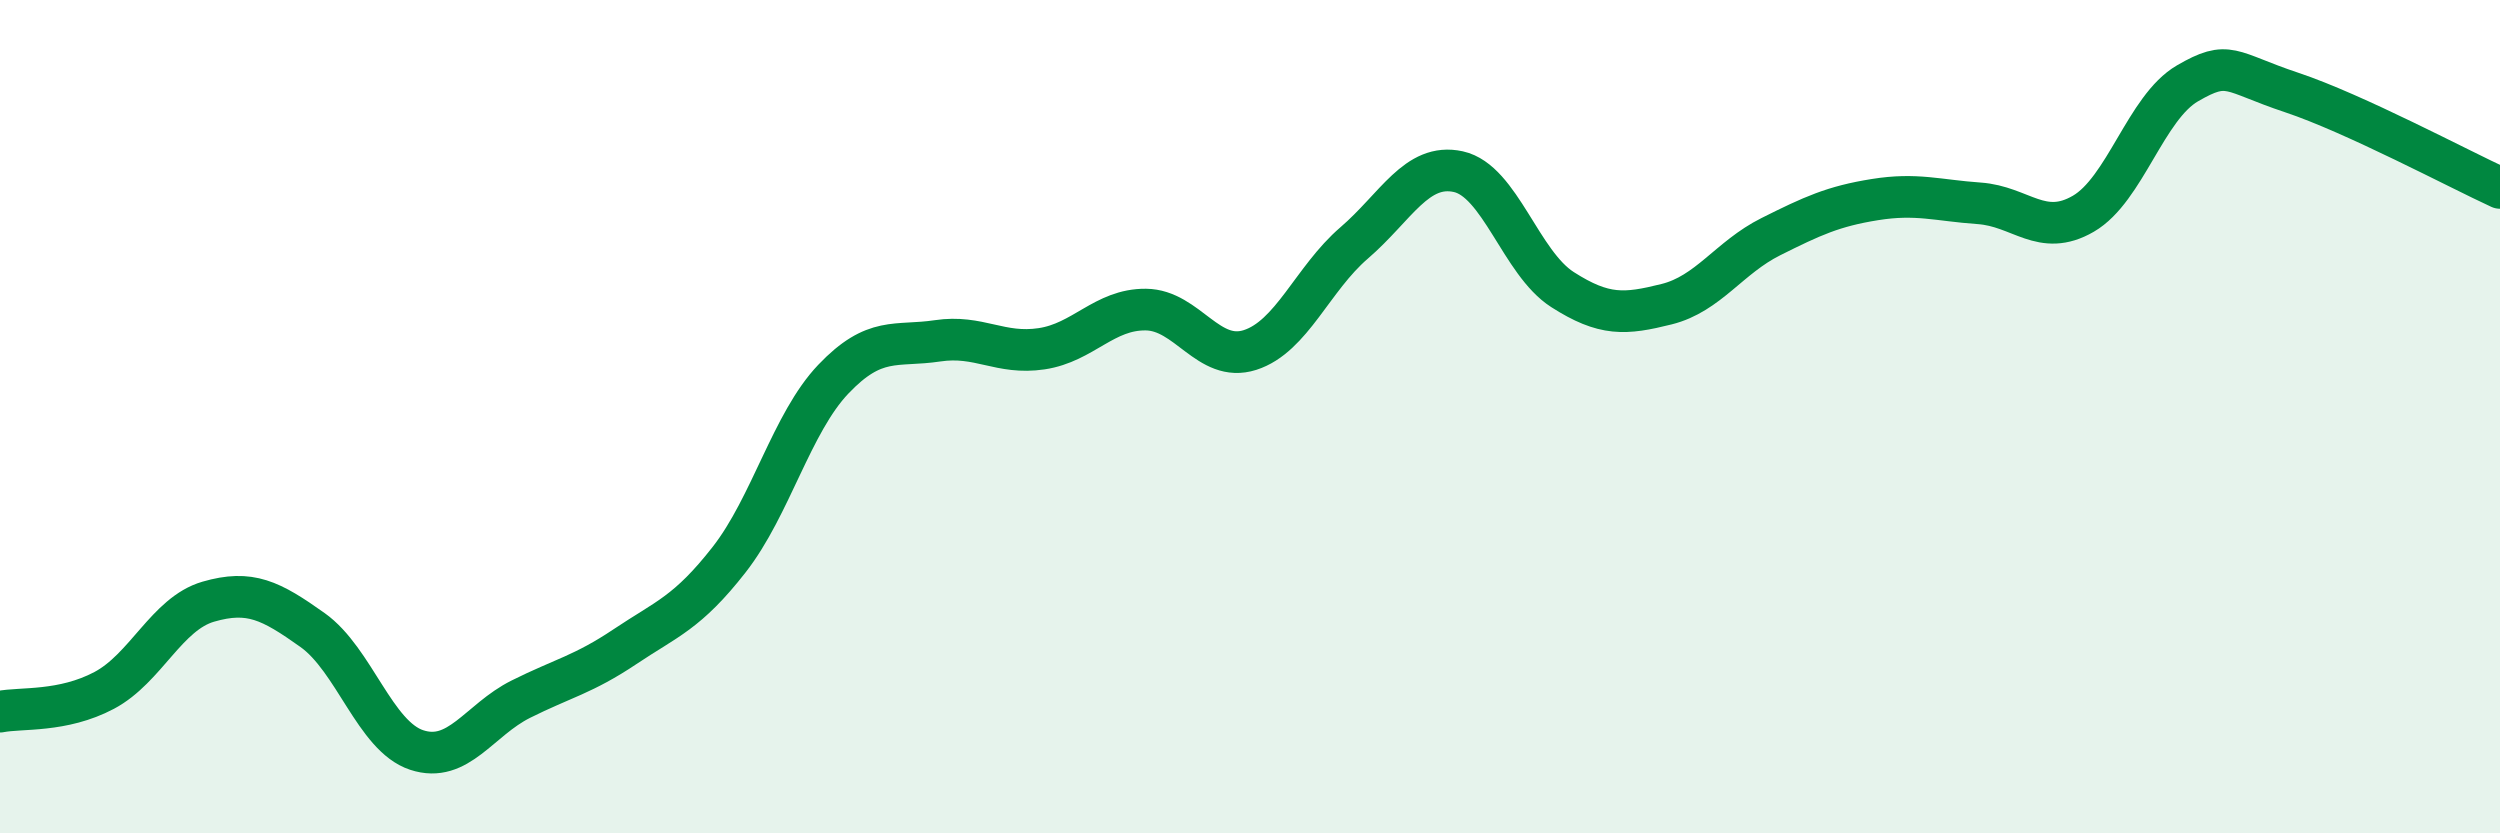
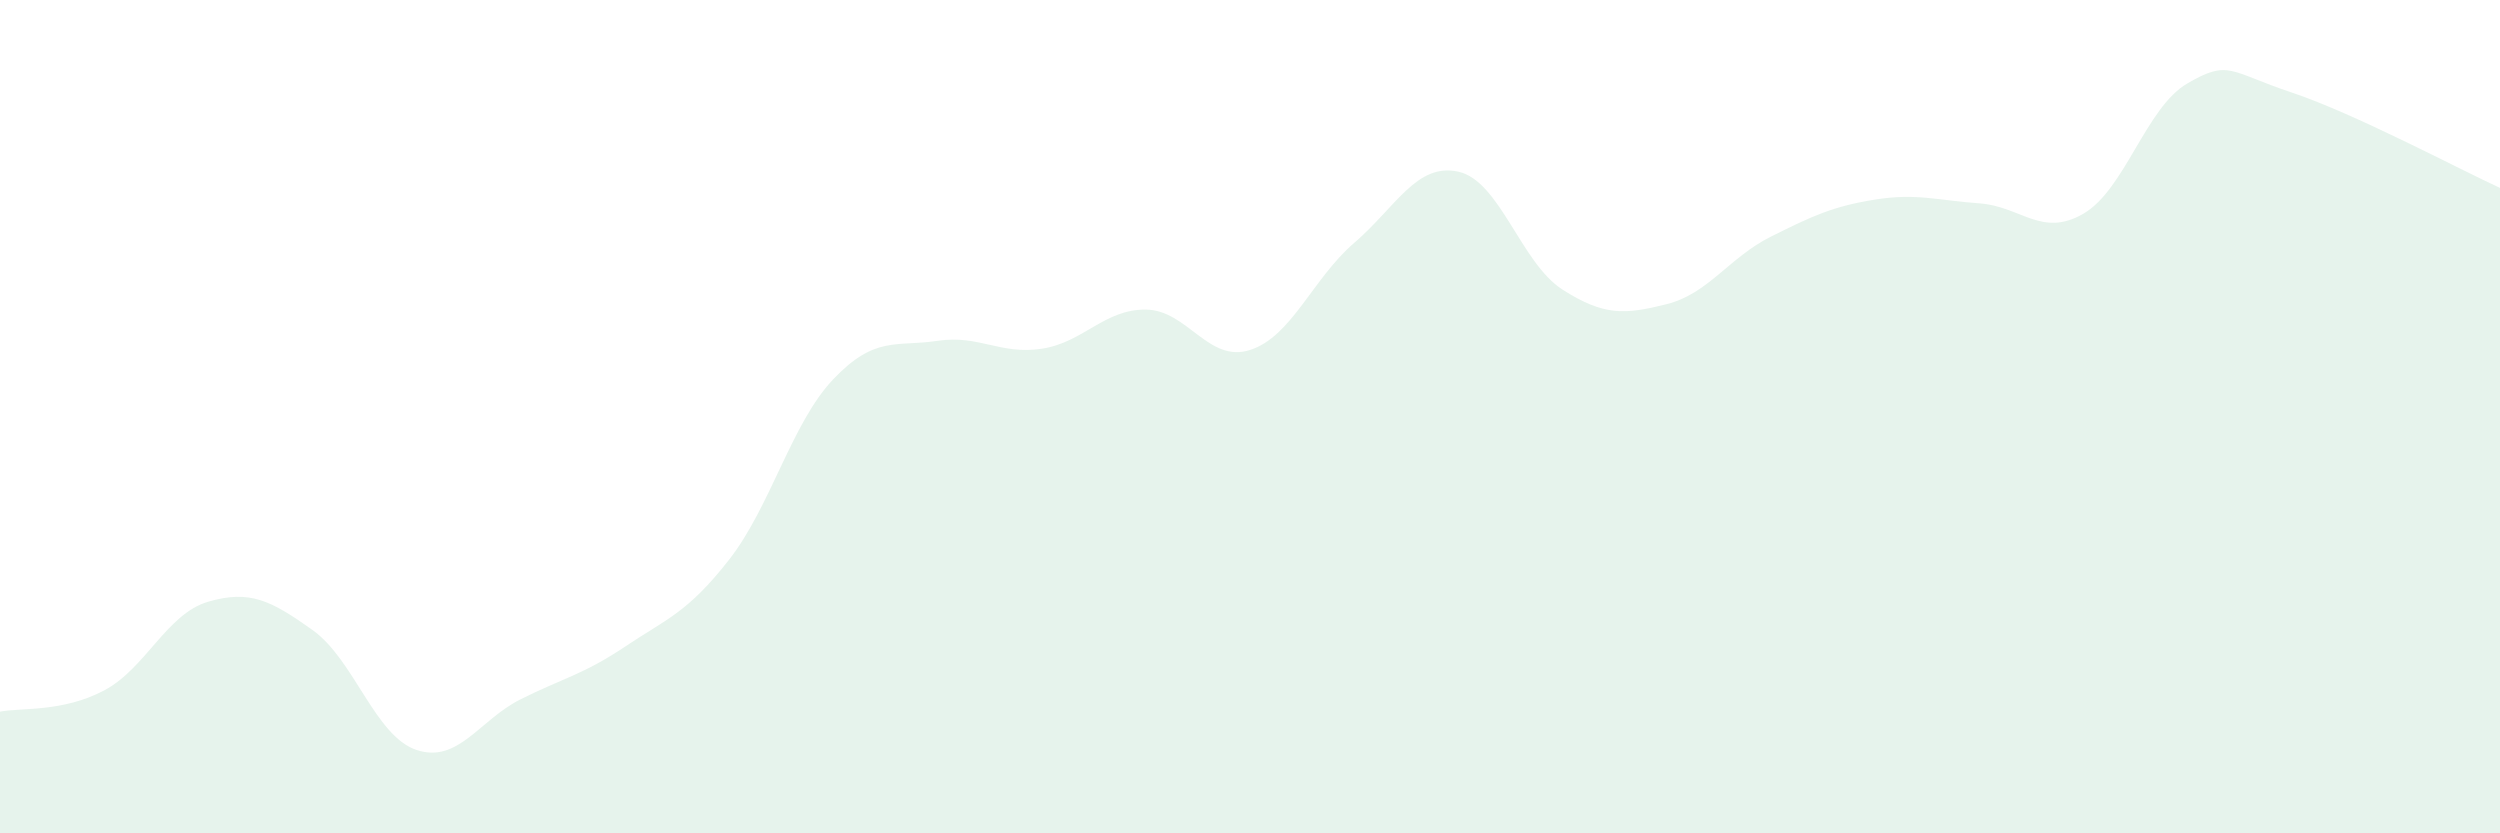
<svg xmlns="http://www.w3.org/2000/svg" width="60" height="20" viewBox="0 0 60 20">
  <path d="M 0,17.08 C 0.5,16.98 1.5,17.1 2.5,16.57 C 3.5,16.04 4,14.73 5,14.44 C 6,14.15 6.5,14.41 7.5,15.12 C 8.5,15.83 9,17.67 10,18 C 11,18.33 11.5,17.28 12.5,16.78 C 13.5,16.28 14,16.19 15,15.52 C 16,14.85 16.5,14.71 17.5,13.43 C 18.5,12.15 19,10.15 20,9.1 C 21,8.05 21.5,8.33 22.5,8.18 C 23.5,8.03 24,8.52 25,8.37 C 26,8.22 26.5,7.42 27.5,7.43 C 28.5,7.44 29,8.72 30,8.4 C 31,8.08 31.5,6.69 32.5,5.83 C 33.5,4.97 34,3.9 35,4.12 C 36,4.34 36.5,6.31 37.5,6.95 C 38.5,7.59 39,7.55 40,7.3 C 41,7.05 41.5,6.18 42.5,5.68 C 43.5,5.18 44,4.95 45,4.79 C 46,4.63 46.5,4.81 47.5,4.88 C 48.5,4.95 49,5.71 50,5.13 C 51,4.55 51.5,2.58 52.5,2 C 53.5,1.42 53.5,1.72 55,2.22 C 56.5,2.72 59,4.05 60,4.51L60 20L0 20Z" fill="#008740" opacity="0.1" stroke-linecap="round" stroke-linejoin="round" />
-   <path d="M 0,17.08 C 0.5,16.98 1.5,17.1 2.5,16.57 C 3.5,16.04 4,14.73 5,14.44 C 6,14.15 6.5,14.41 7.5,15.12 C 8.5,15.83 9,17.67 10,18 C 11,18.33 11.5,17.28 12.5,16.78 C 13.5,16.28 14,16.19 15,15.52 C 16,14.85 16.5,14.71 17.5,13.43 C 18.5,12.15 19,10.15 20,9.1 C 21,8.05 21.5,8.33 22.5,8.18 C 23.5,8.03 24,8.52 25,8.37 C 26,8.22 26.5,7.42 27.5,7.43 C 28.5,7.44 29,8.72 30,8.4 C 31,8.08 31.5,6.69 32.5,5.83 C 33.5,4.97 34,3.9 35,4.12 C 36,4.34 36.5,6.31 37.5,6.95 C 38.5,7.59 39,7.55 40,7.3 C 41,7.05 41.5,6.18 42.5,5.68 C 43.5,5.18 44,4.95 45,4.79 C 46,4.63 46.5,4.81 47.5,4.88 C 48.5,4.95 49,5.71 50,5.13 C 51,4.55 51.5,2.58 52.5,2 C 53.5,1.42 53.5,1.72 55,2.22 C 56.5,2.72 59,4.05 60,4.51" stroke="#008740" stroke-width="1" fill="none" stroke-linecap="round" stroke-linejoin="round" />
</svg>